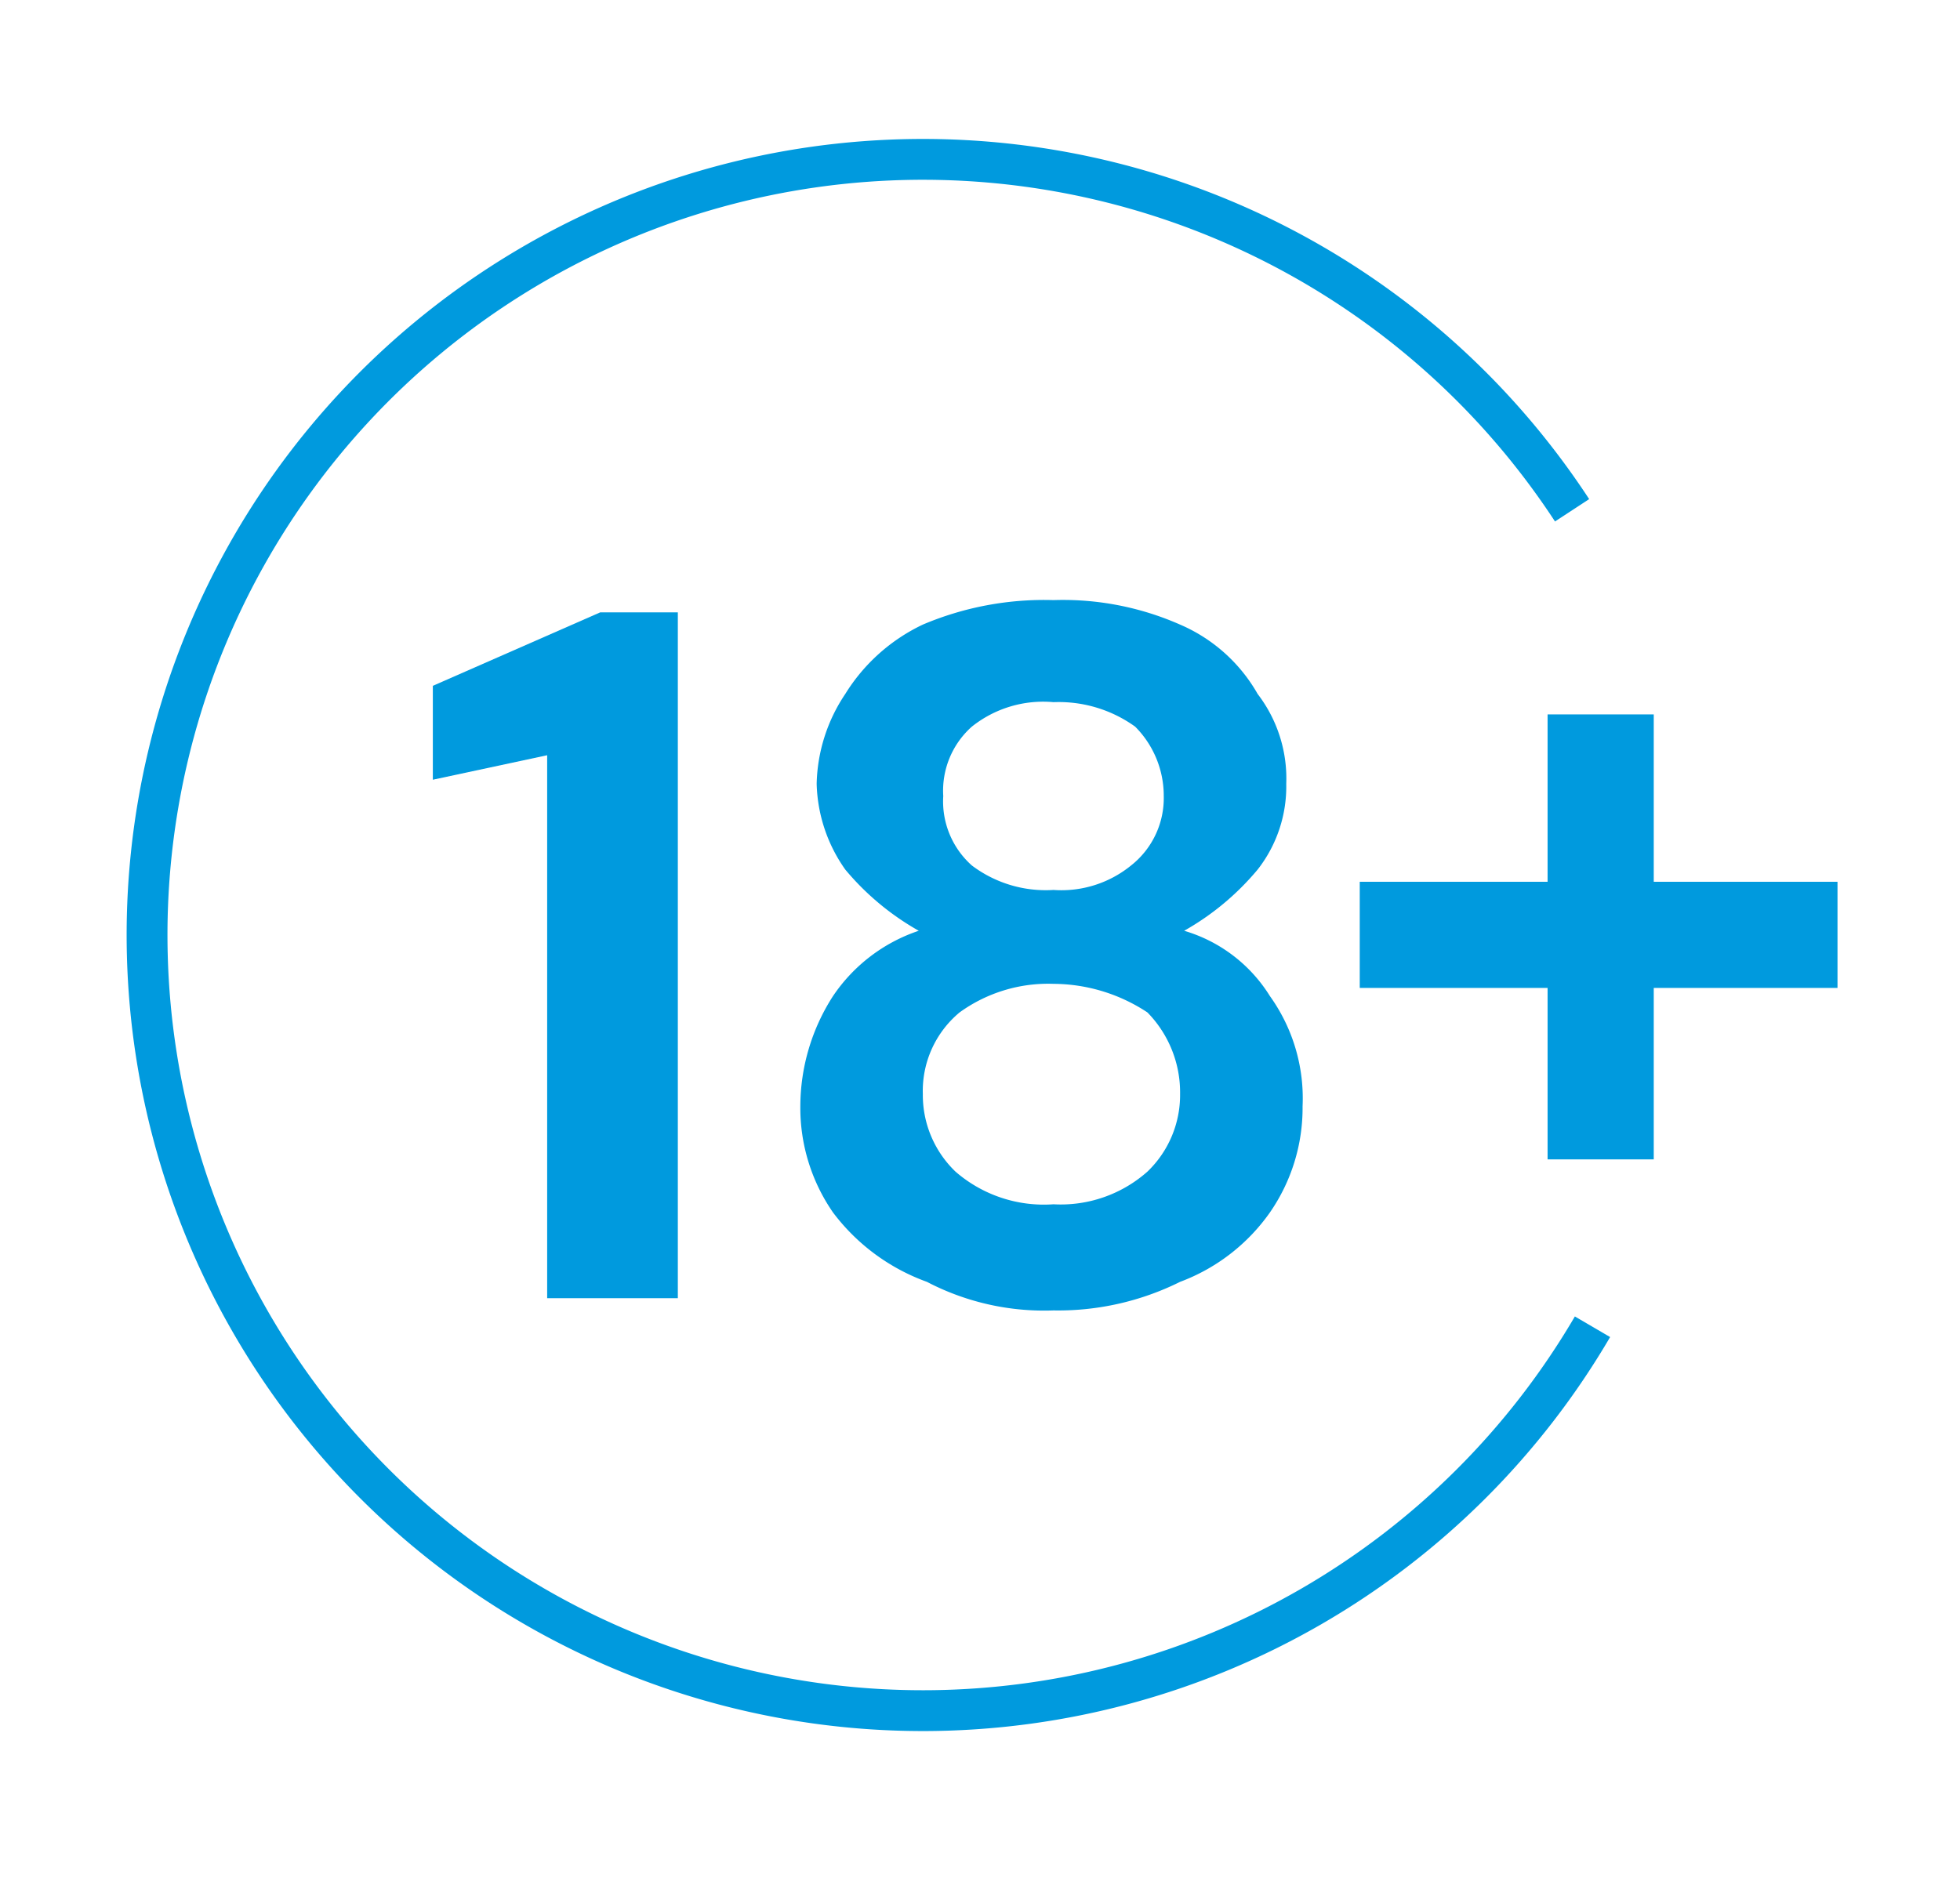
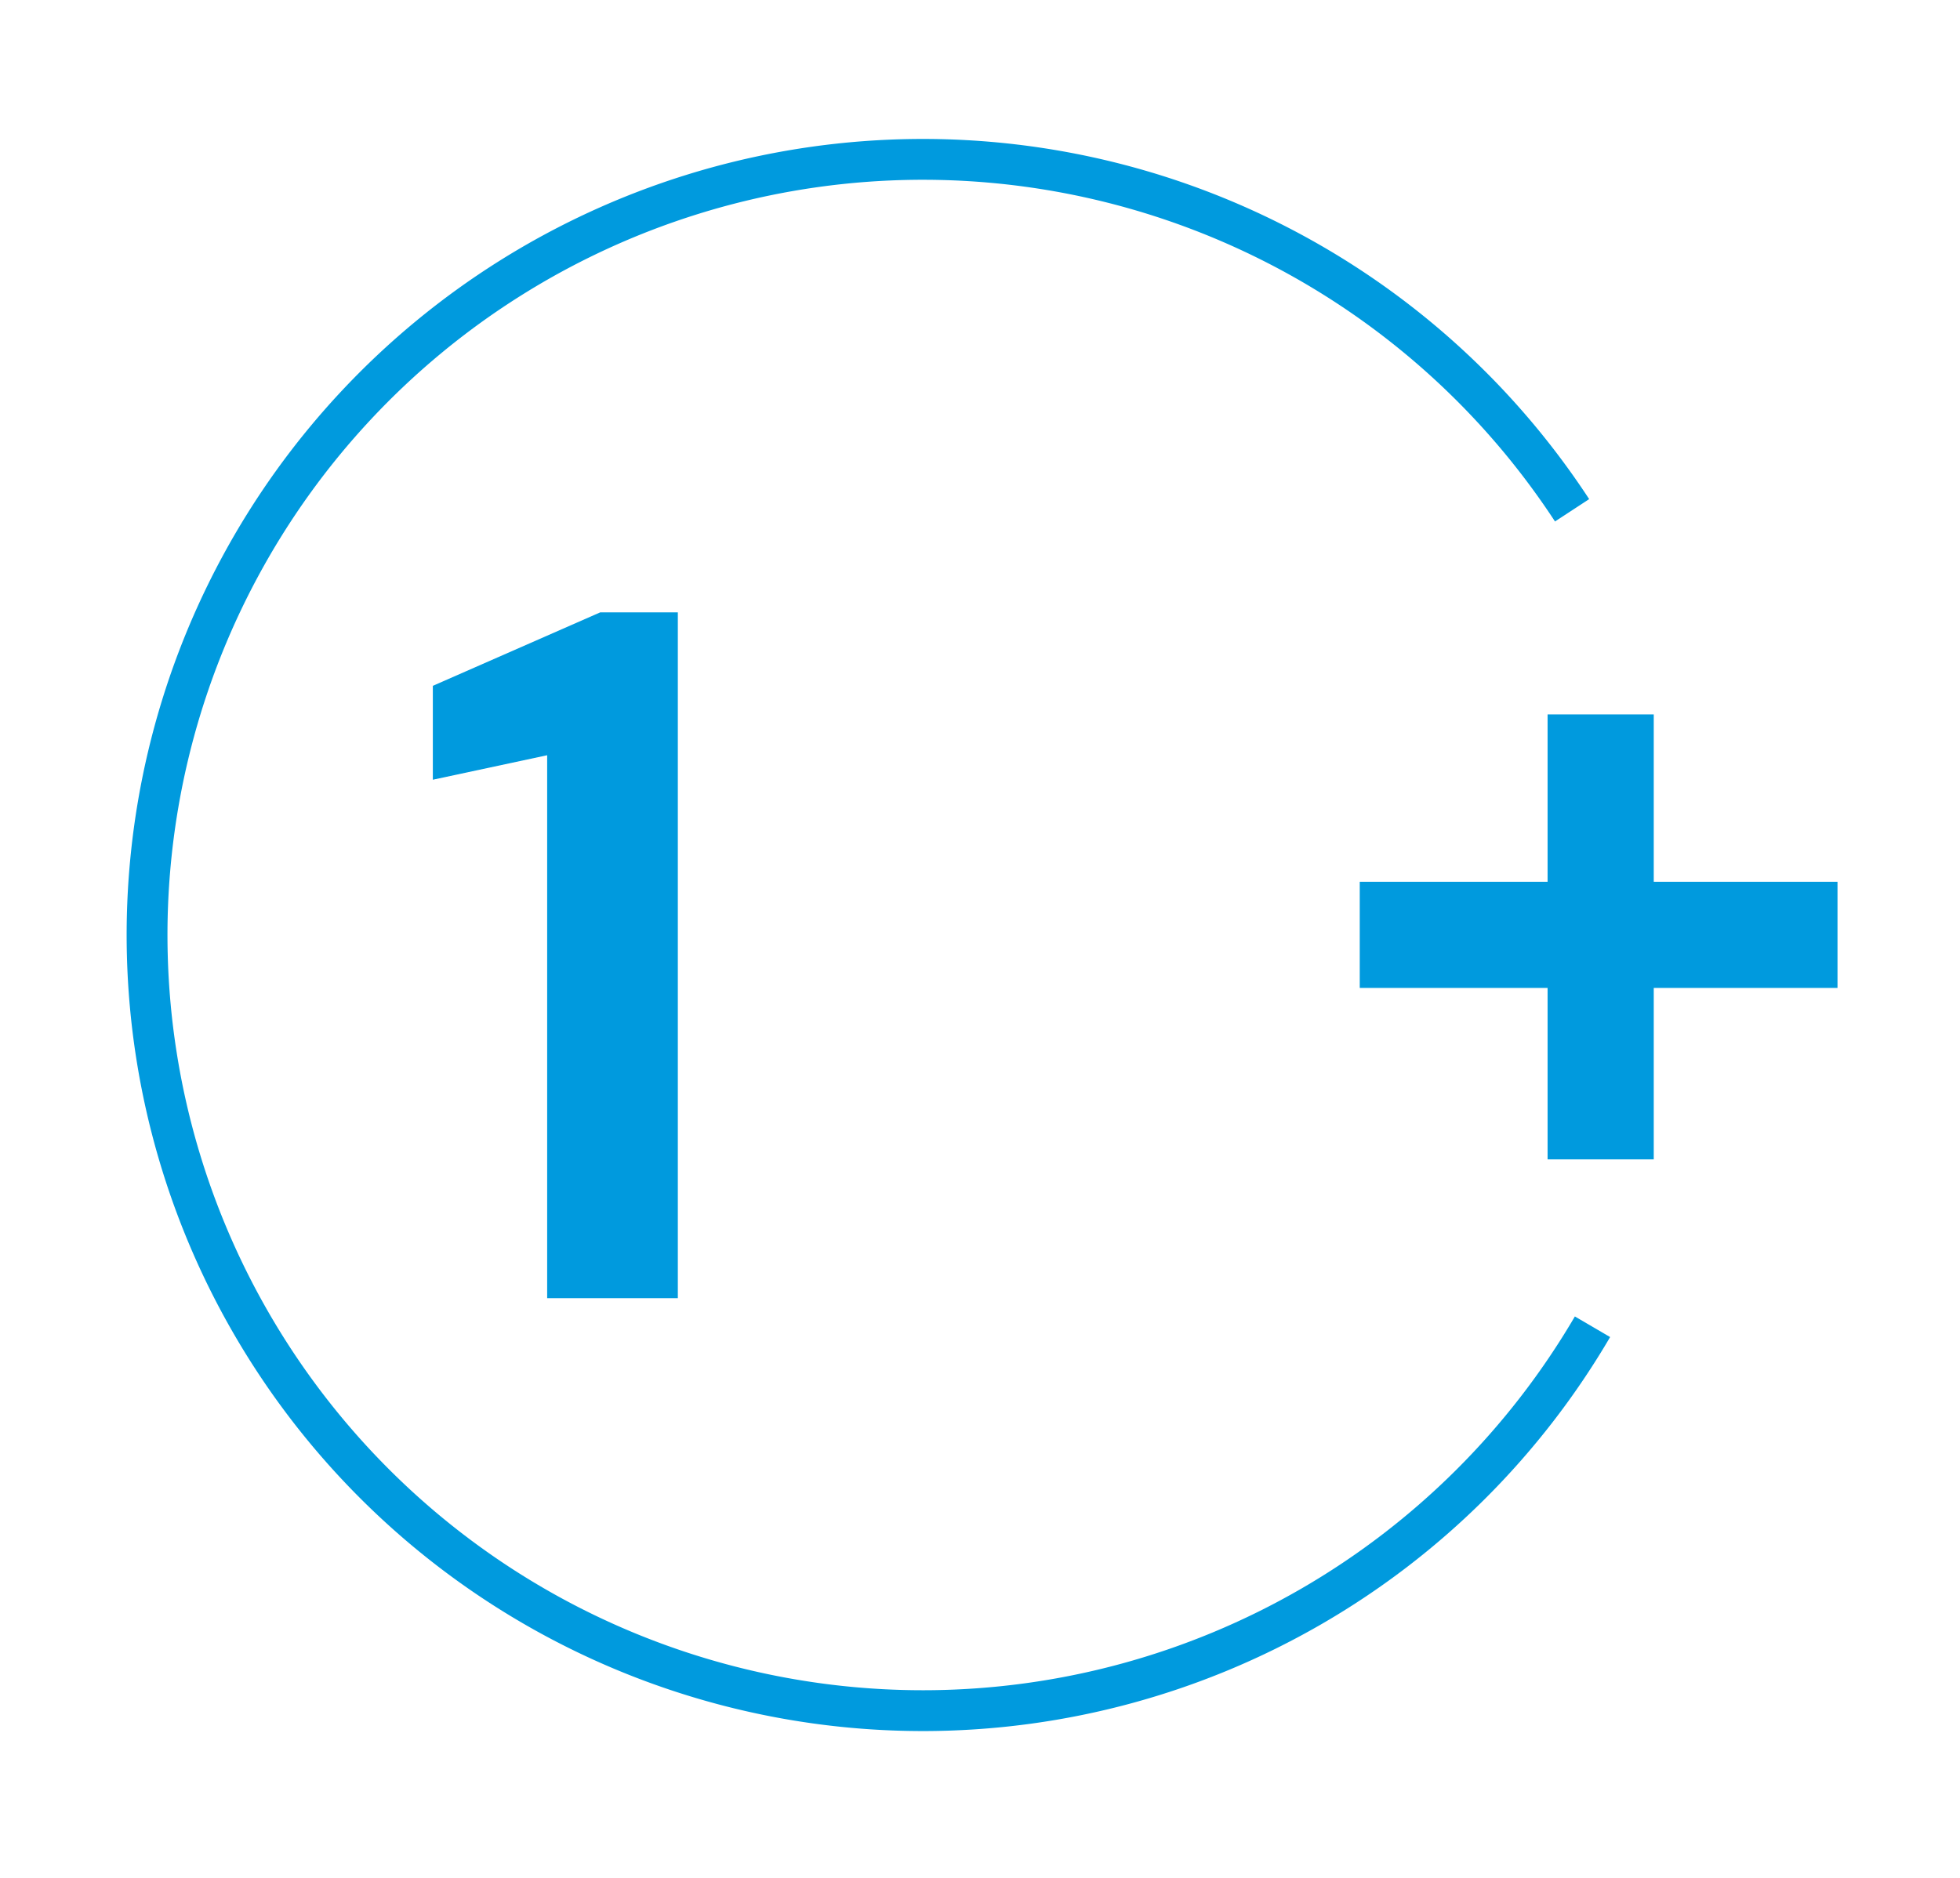
<svg xmlns="http://www.w3.org/2000/svg" id="Layer_1" data-name="Layer 1" viewBox="0 0 48 46">
  <defs>
    <style>.cls-1{fill:#009ade;}.cls-2{fill:none;stroke:#009ade;stroke-miterlimit:10;}</style>
  </defs>
  <path class="cls-1" d="M13.4,31.8V18.5l-2.8.6V16.8L14.7,15h1.9V31.8Z" />
-   <path class="cls-1" d="M25.8,32.1a6.2,6.2,0,0,1-3.1-.7,5,5,0,0,1-2.3-1.7,4.5,4.5,0,0,1-.8-2.6,5,5,0,0,1,.8-2.7,4.1,4.1,0,0,1,2.1-1.6,6.5,6.5,0,0,1-1.8-1.5,3.8,3.8,0,0,1-.7-2.1,4.1,4.1,0,0,1,.7-2.2,4.5,4.5,0,0,1,1.9-1.7,7.6,7.6,0,0,1,3.2-.6,7.1,7.1,0,0,1,3.1.6A4,4,0,0,1,30.8,17a3.4,3.4,0,0,1,.7,2.2,3.3,3.3,0,0,1-.7,2.1A6.5,6.5,0,0,1,29,22.8a3.7,3.7,0,0,1,2.1,1.6,4.3,4.3,0,0,1,.8,2.7,4.5,4.5,0,0,1-.8,2.6,4.7,4.7,0,0,1-2.2,1.7A6.7,6.7,0,0,1,25.8,32.1Zm0-2.6a3.2,3.2,0,0,0,2.3-.8,2.6,2.6,0,0,0,.8-1.9,2.8,2.8,0,0,0-.8-2,4.2,4.2,0,0,0-2.3-.7,3.7,3.7,0,0,0-2.3.7,2.5,2.5,0,0,0-.9,2,2.6,2.6,0,0,0,.8,1.9A3.3,3.3,0,0,0,25.8,29.5Zm0-7.7a2.7,2.7,0,0,0,1.9-.6,2.1,2.1,0,0,0,.8-1.7,2.4,2.4,0,0,0-.7-1.7,3.2,3.2,0,0,0-2-.6,2.8,2.8,0,0,0-2,.6,2.1,2.1,0,0,0-.7,1.7,2.1,2.1,0,0,0,.7,1.7A3,3,0,0,0,25.8,21.8Z" />
  <path class="cls-2" d="M38.5,12.5a19,19,0,1,0,.5,20" />
  <path class="cls-1" d="M33.3,24.2V21.6h4.6V17.5h2.6v4.1H45v2.6H40.5v4.2H37.9V24.2Z" />
</svg>